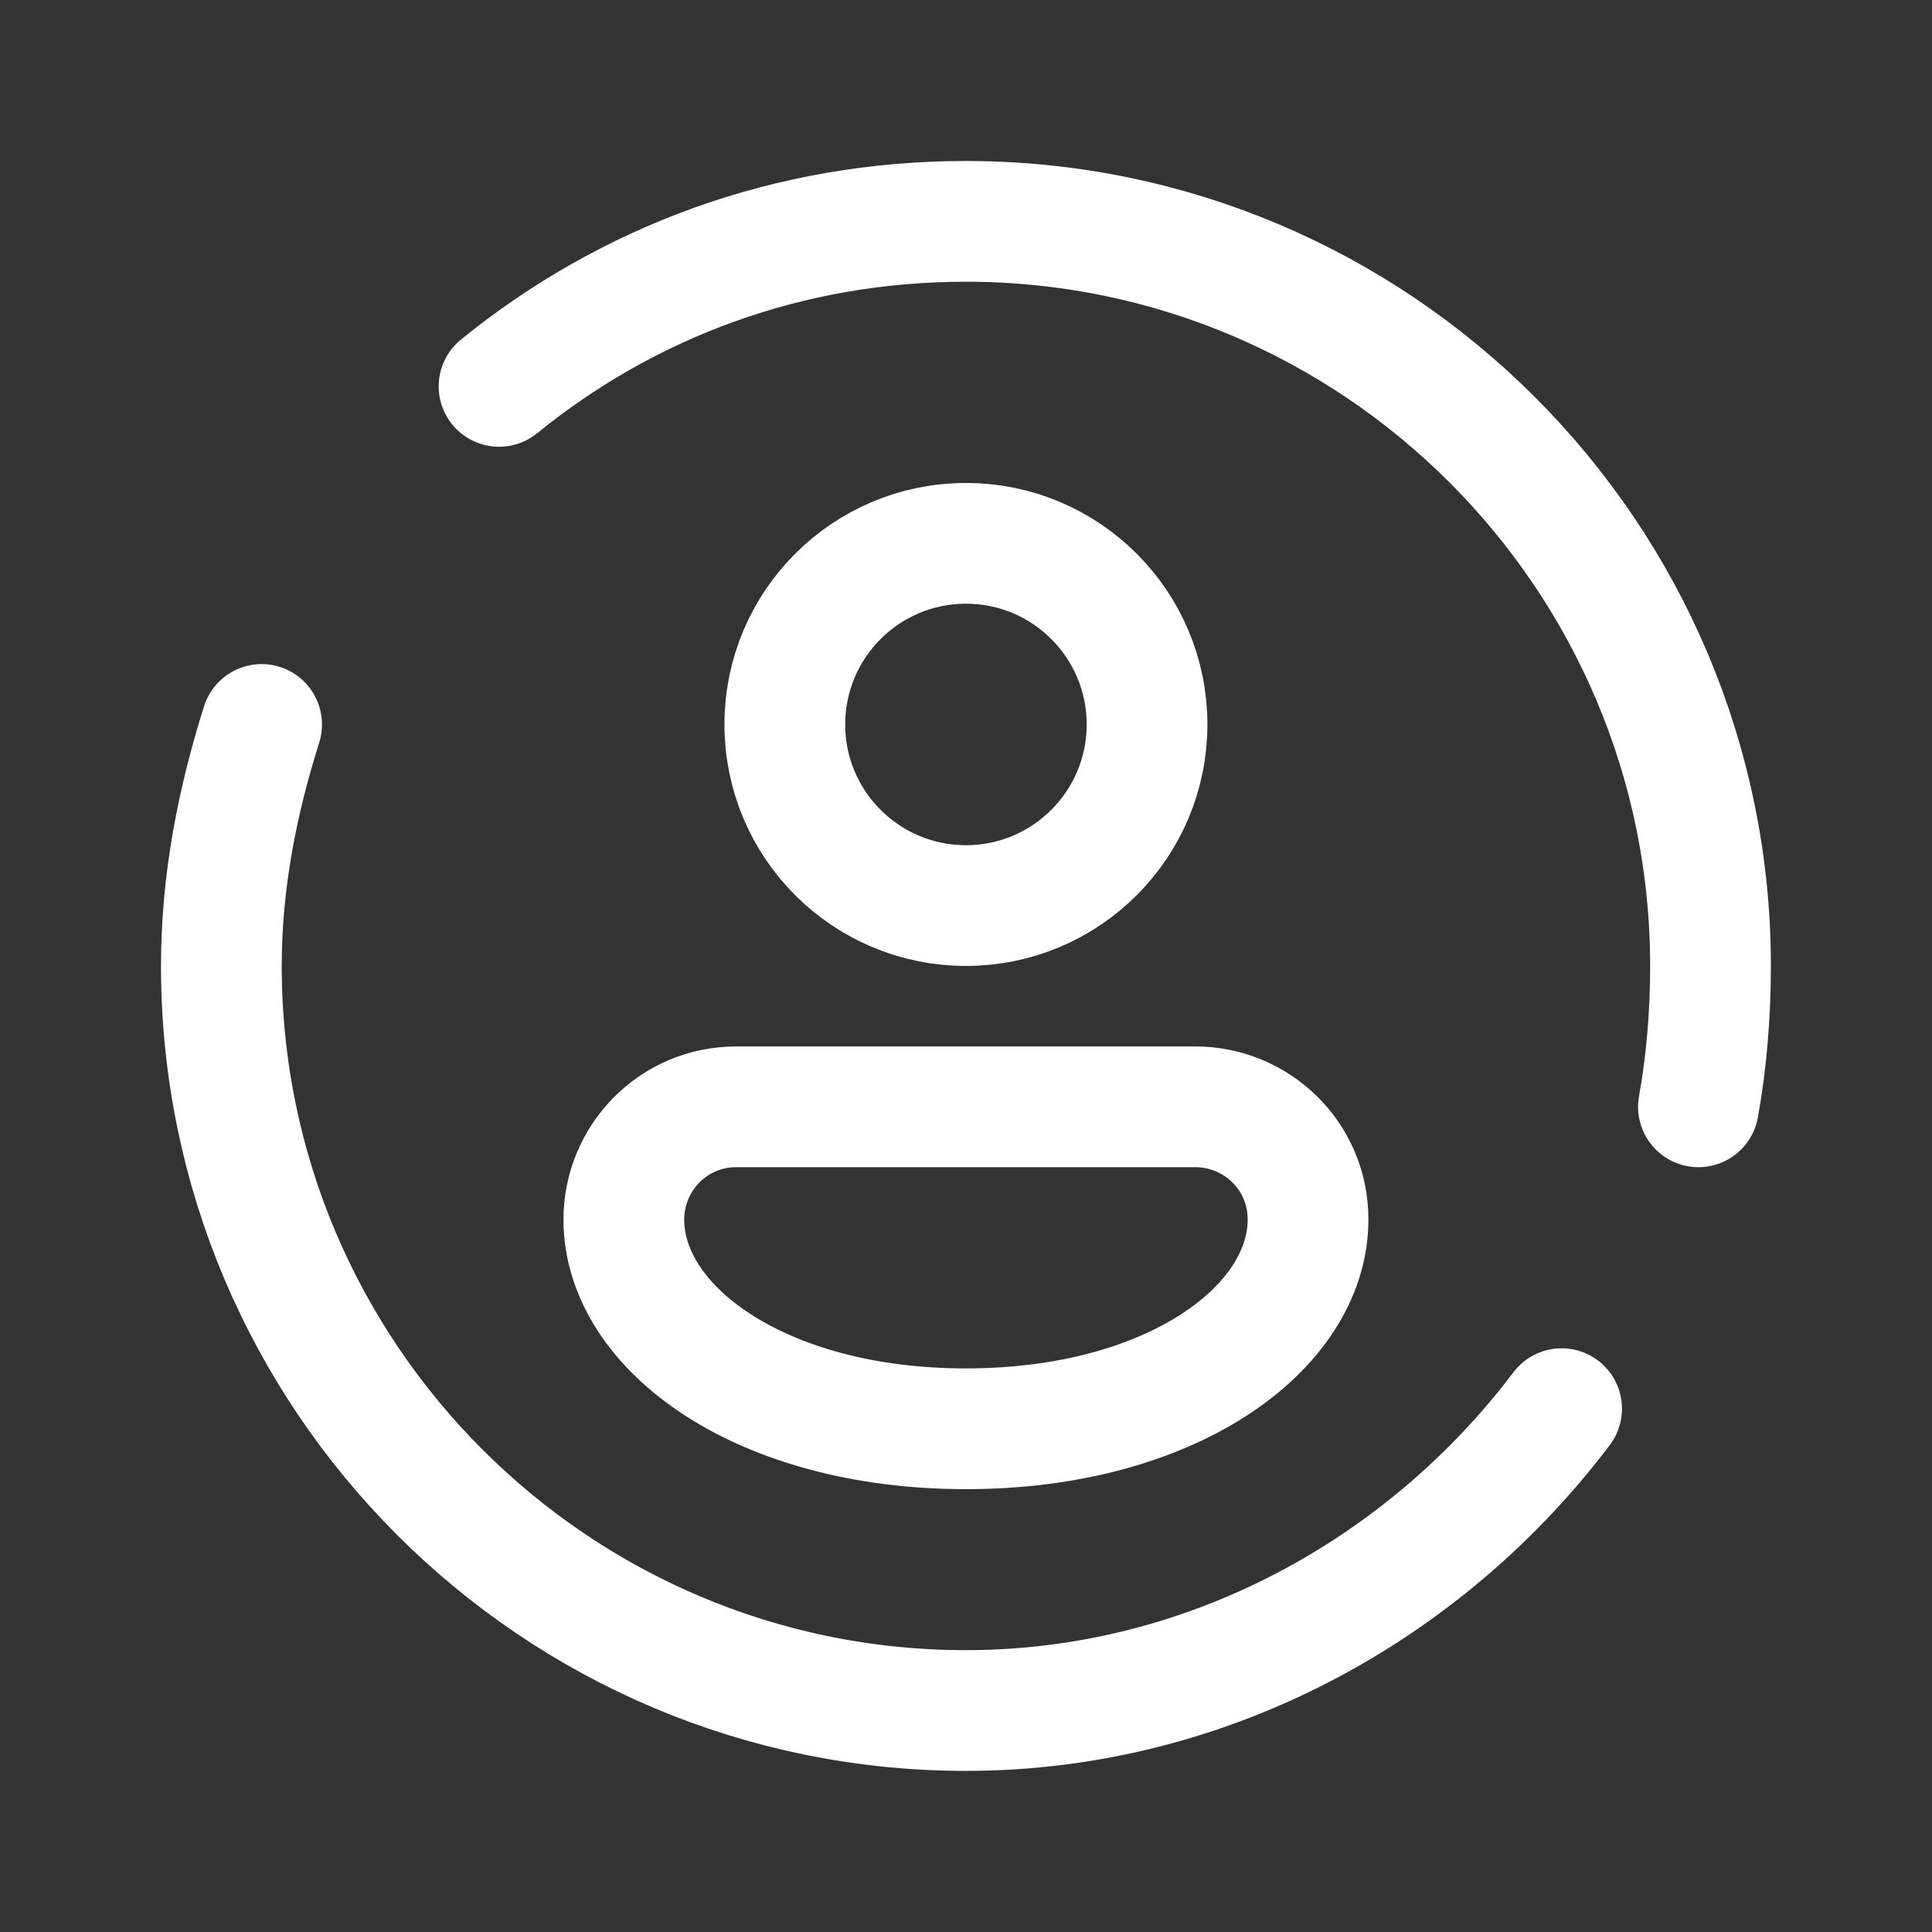
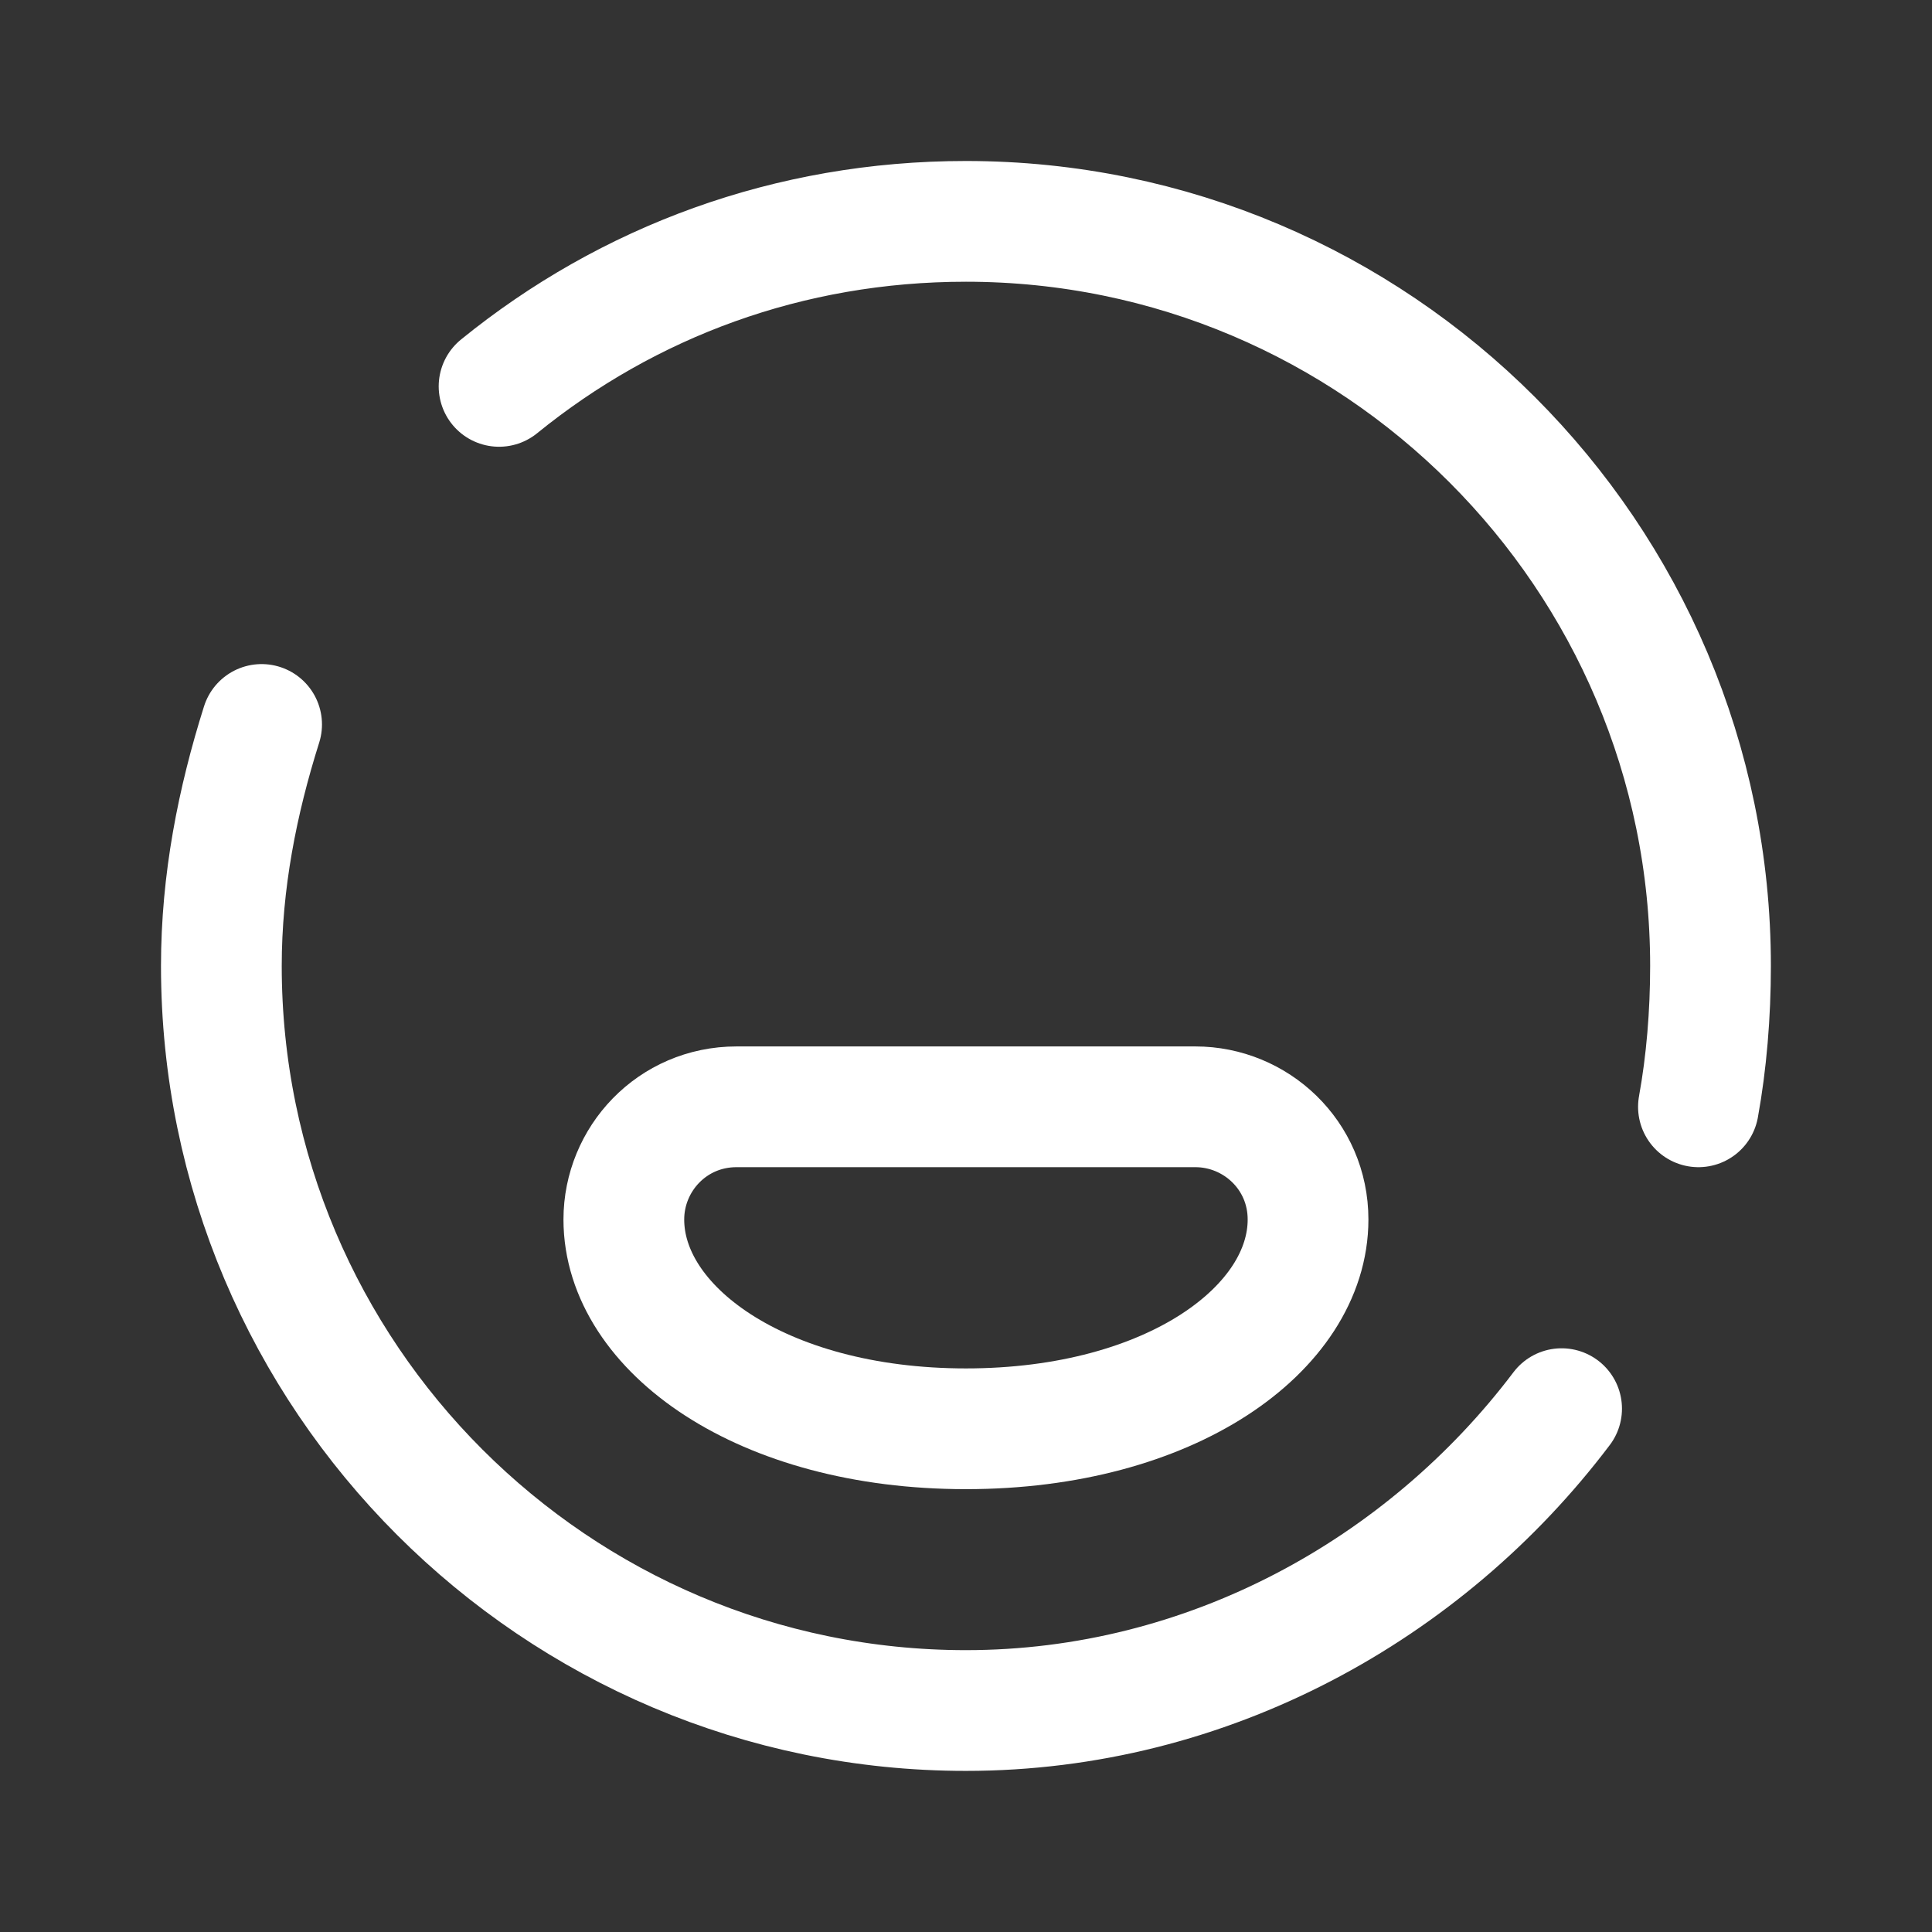
<svg xmlns="http://www.w3.org/2000/svg" viewBox="0,0,256,256" width="48px" height="48px" fill-rule="nonzero">
  <rect x="0" y="0" width="256" height="256" fill="#333333" stroke="none" />
  <g fill="none" fill-rule="nonzero" stroke="#ffffff" stroke-width="3" stroke-linecap="none" stroke-linejoin="none" stroke-miterlimit="10" stroke-dasharray="" stroke-dashoffset="0" font-family="none" font-weight="none" font-size="none" text-anchor="none" style="mix-blend-mode: normal">
    <g transform="scale(5.333,5.333)">
      <path d="M38.8,35c-3.4,4.5 -8.8,7.5 -14.8,7.5c-10.2,0 -18.5,-8.3 -18.5,-18.5c0,-2.1 0.4,-4.1 1,-6" stroke-linecap="round" stroke-linejoin="round" />
      <path d="M12.4,9.6c3.2,-2.6 7.2,-4.1 11.6,-4.1c10.2,0 18.5,8.3 18.5,18.5c0,1.2 -0.1,2.4 -0.3,3.5" stroke-linecap="round" stroke-linejoin="round" />
-       <circle cx="24" cy="18" r="4.5" stroke-linecap="butt" stroke-linejoin="miter" />
      <path d="M32.5,30.3c0,-1.6 -1.3,-2.8 -2.8,-2.8h-11.4c-1.6,0 -2.8,1.3 -2.8,2.8v0c0,2.7 3.4,5.2 8.5,5.2c5.1,0 8.5,-2.5 8.5,-5.2z" stroke-linecap="butt" stroke-linejoin="miter" />
    </g>
  </g>
</svg>